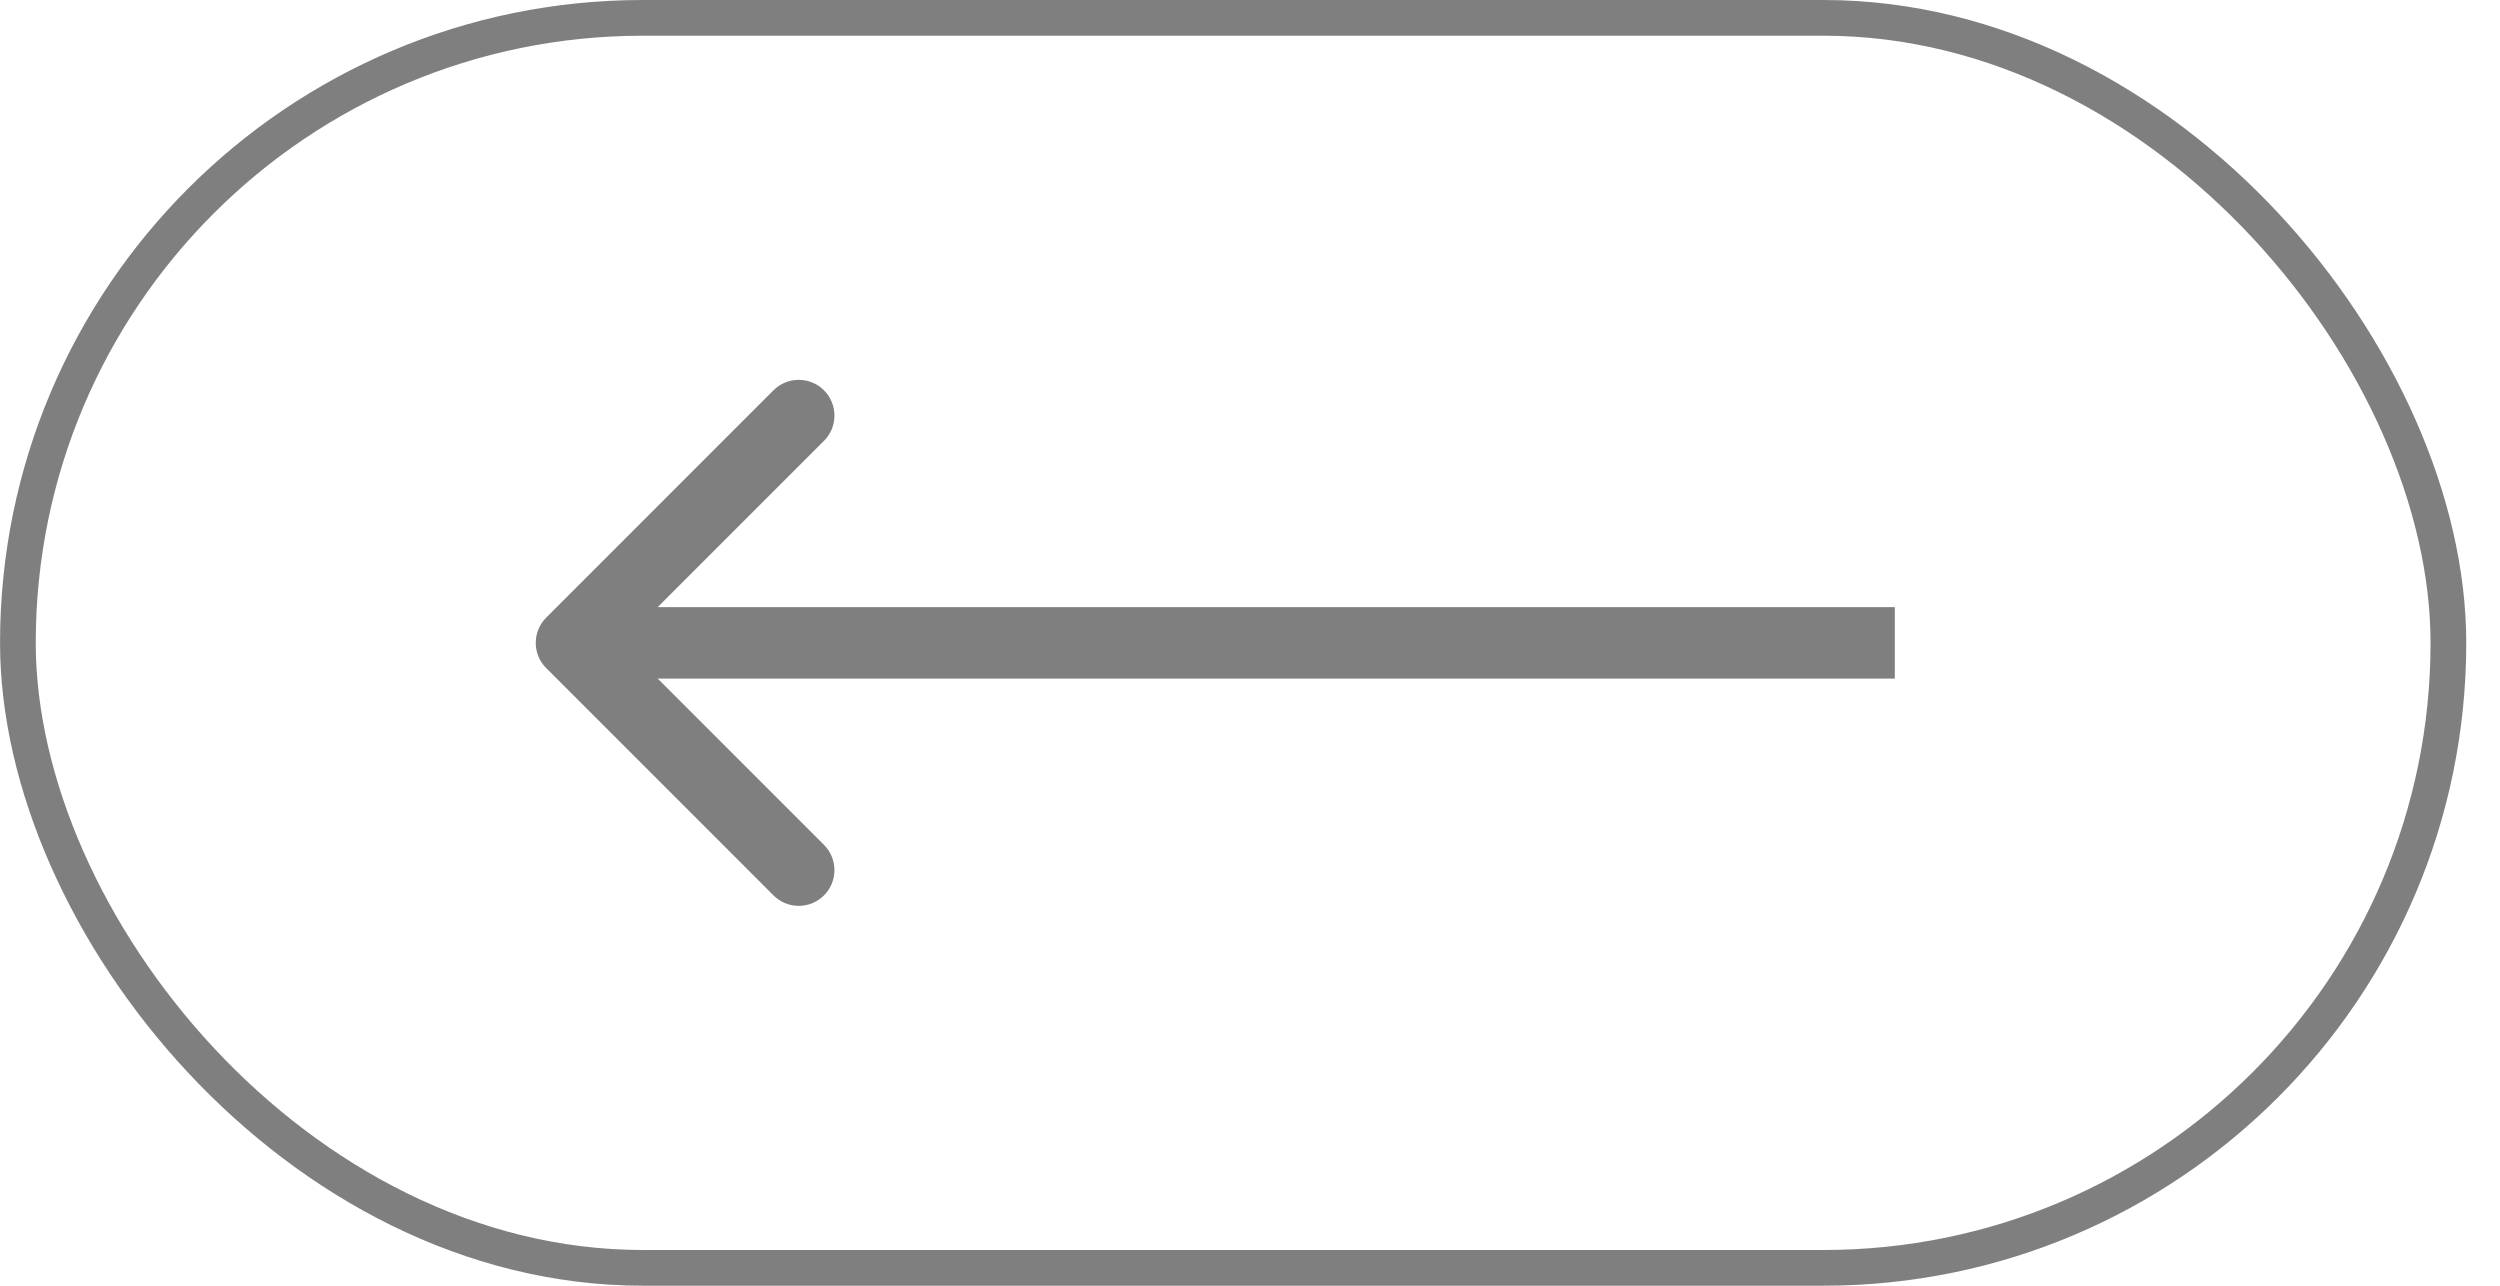
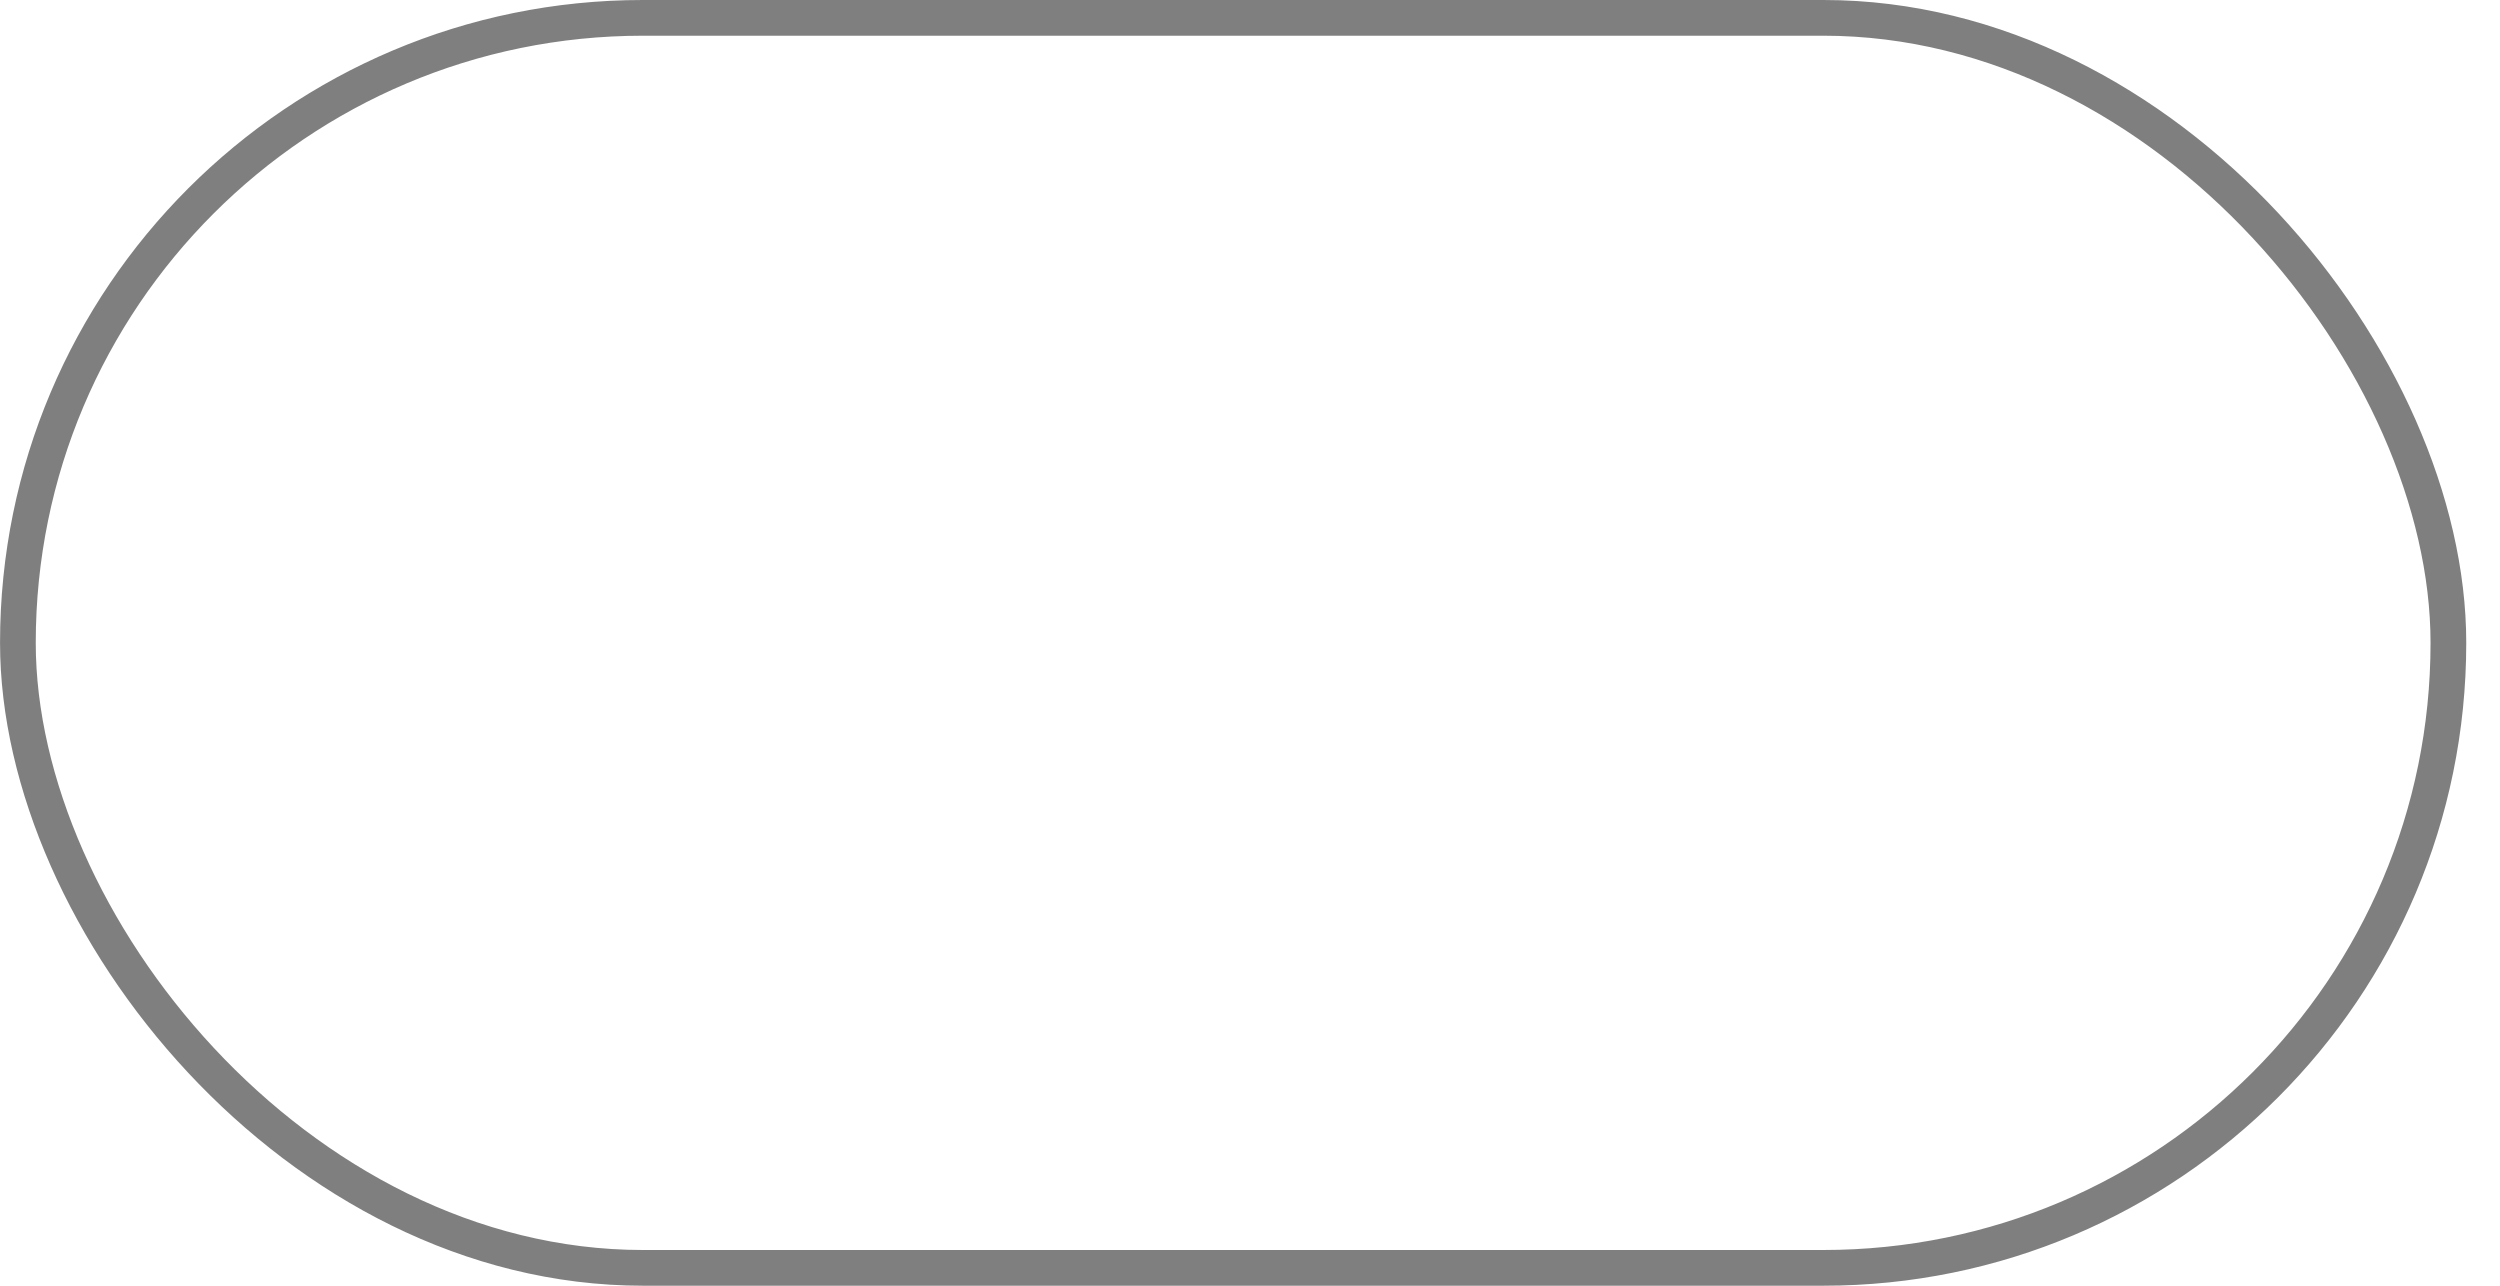
<svg xmlns="http://www.w3.org/2000/svg" width="70" height="36" viewBox="0 0 70 36" fill="none">
-   <path d="M15.294 17.293C14.903 17.683 14.903 18.317 15.294 18.707L21.657 25.071C22.048 25.462 22.681 25.462 23.072 25.071C23.462 24.68 23.462 24.047 23.072 23.657L17.415 18L23.072 12.343C23.462 11.953 23.462 11.319 23.072 10.929C22.681 10.538 22.048 10.538 21.657 10.929L15.294 17.293ZM53.055 17L16.001 17V19L53.055 19V17Z" fill="black" fill-opacity="0.5" />
  <rect x="68.555" y="35.5" width="68.054" height="35" rx="17.5" transform="rotate(-180 68.555 35.5)" stroke="black" stroke-opacity="0.5" />
</svg>